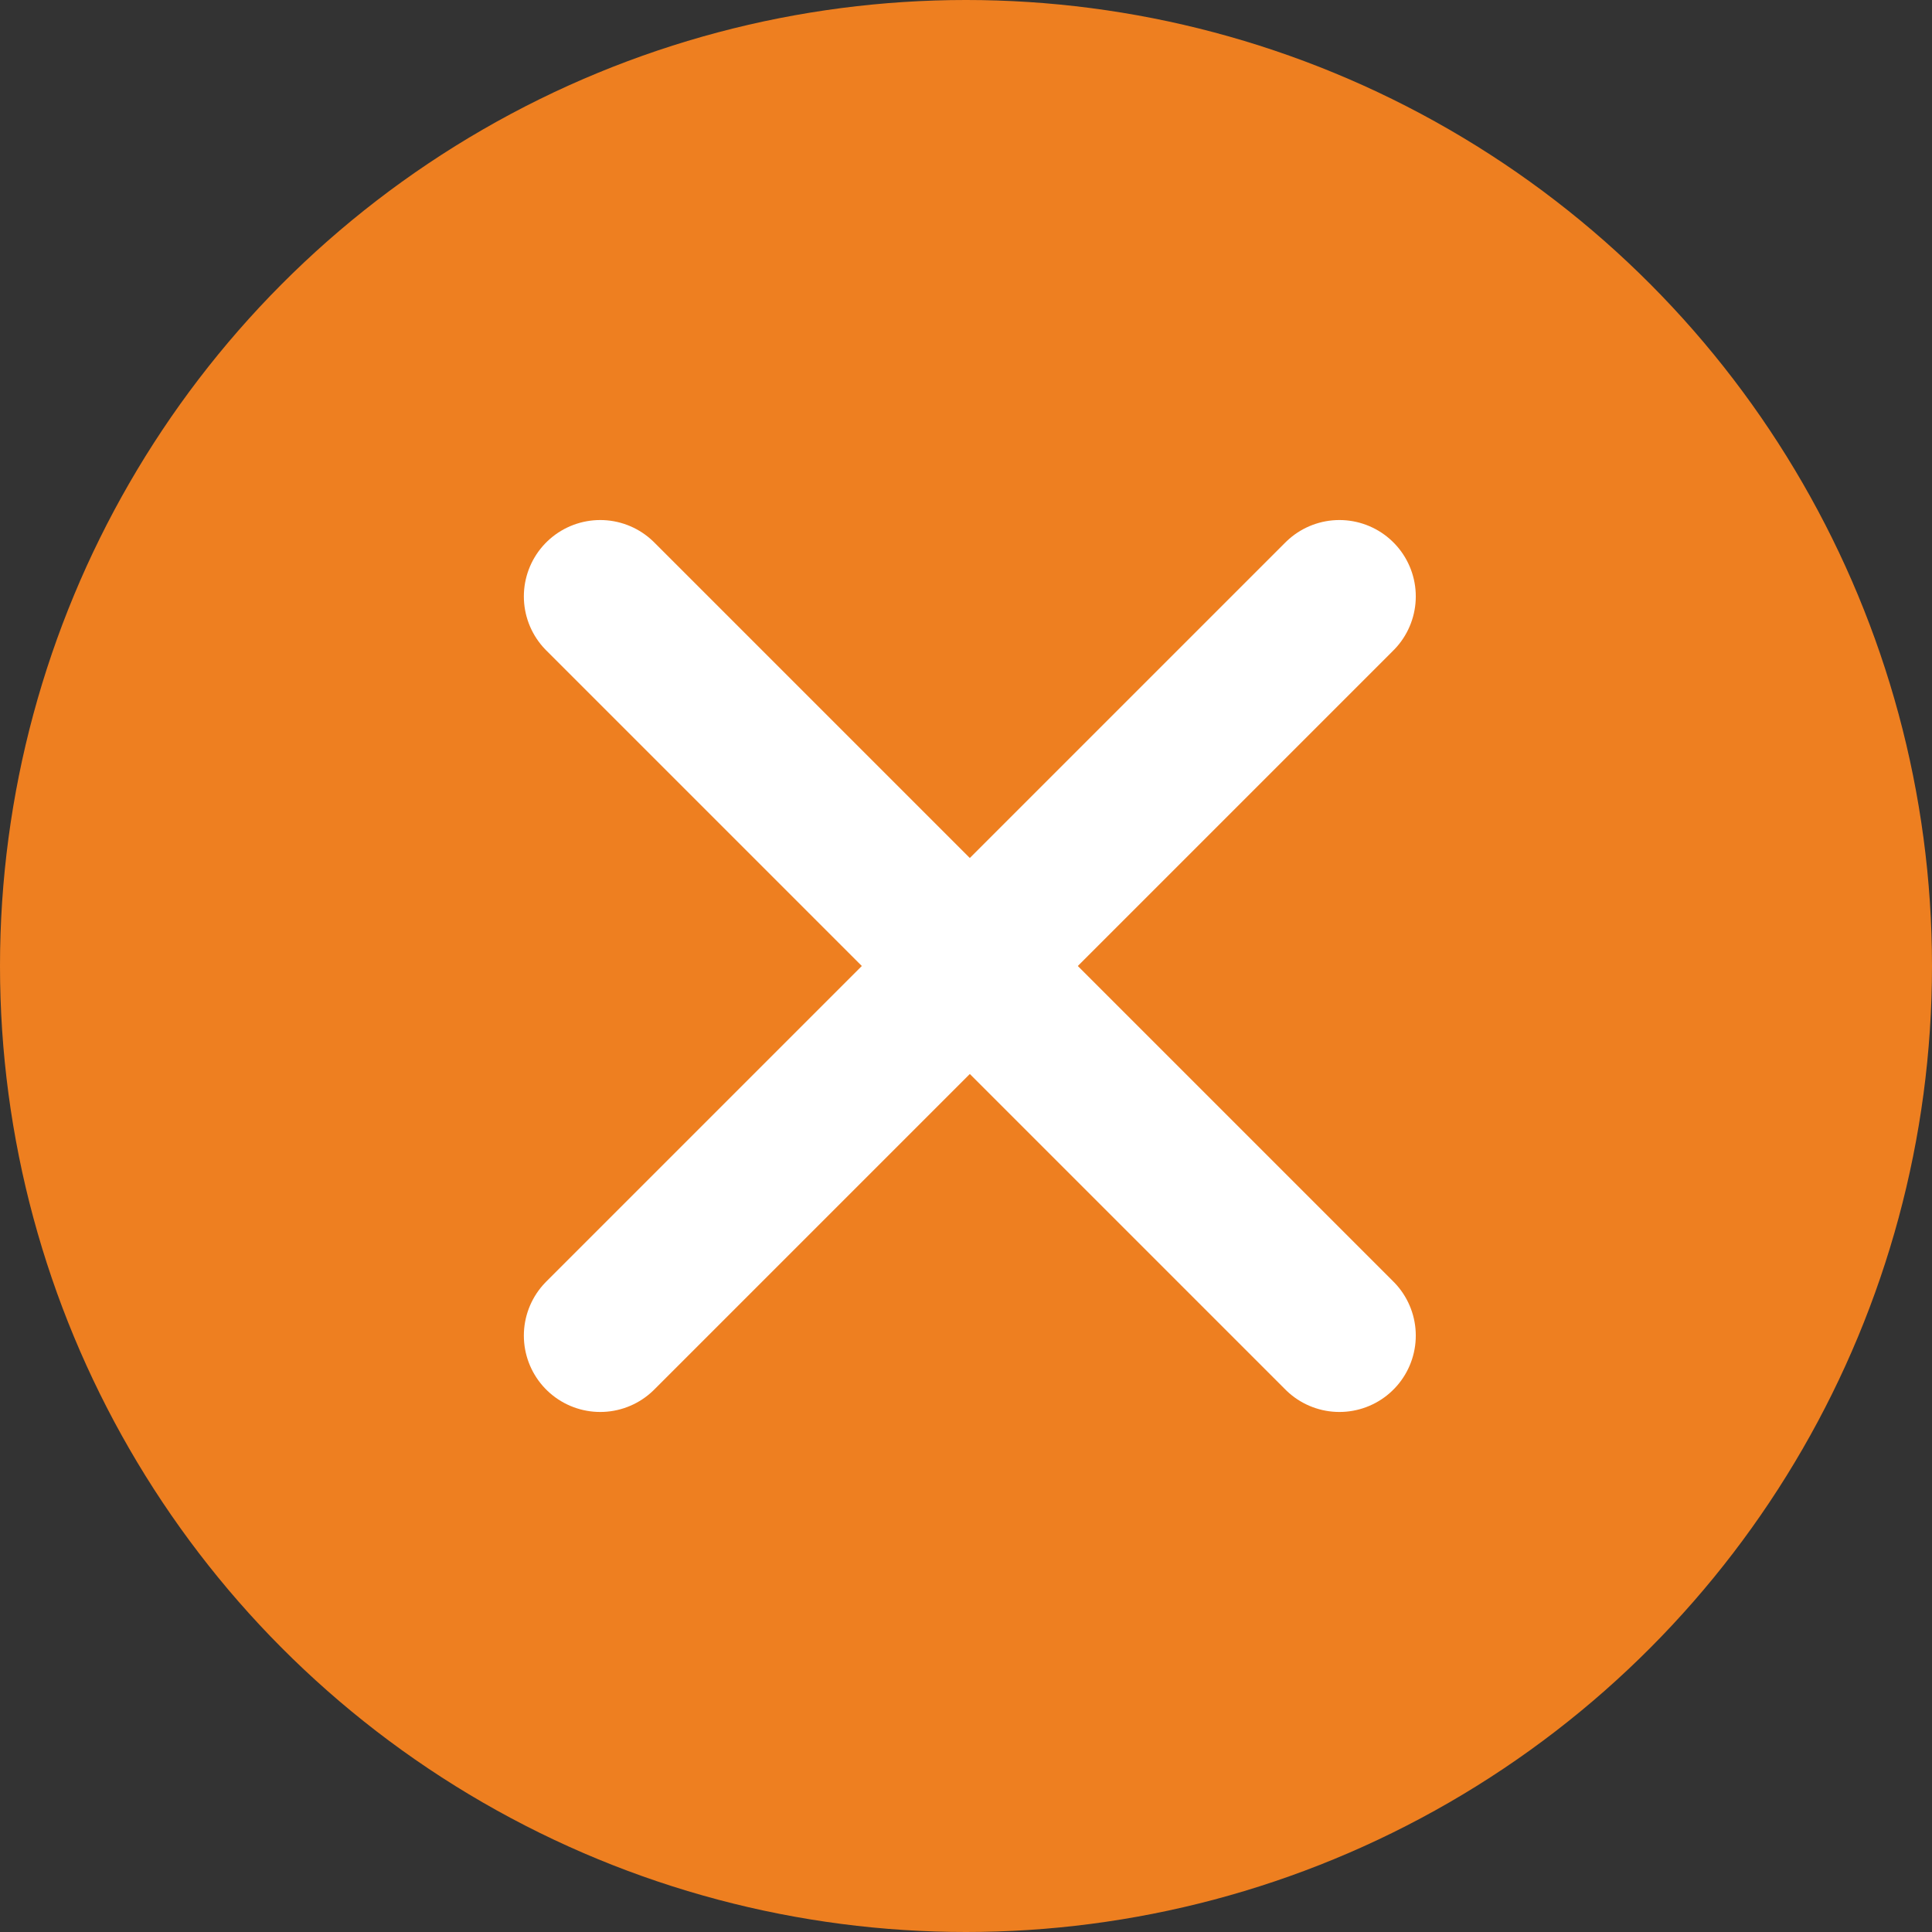
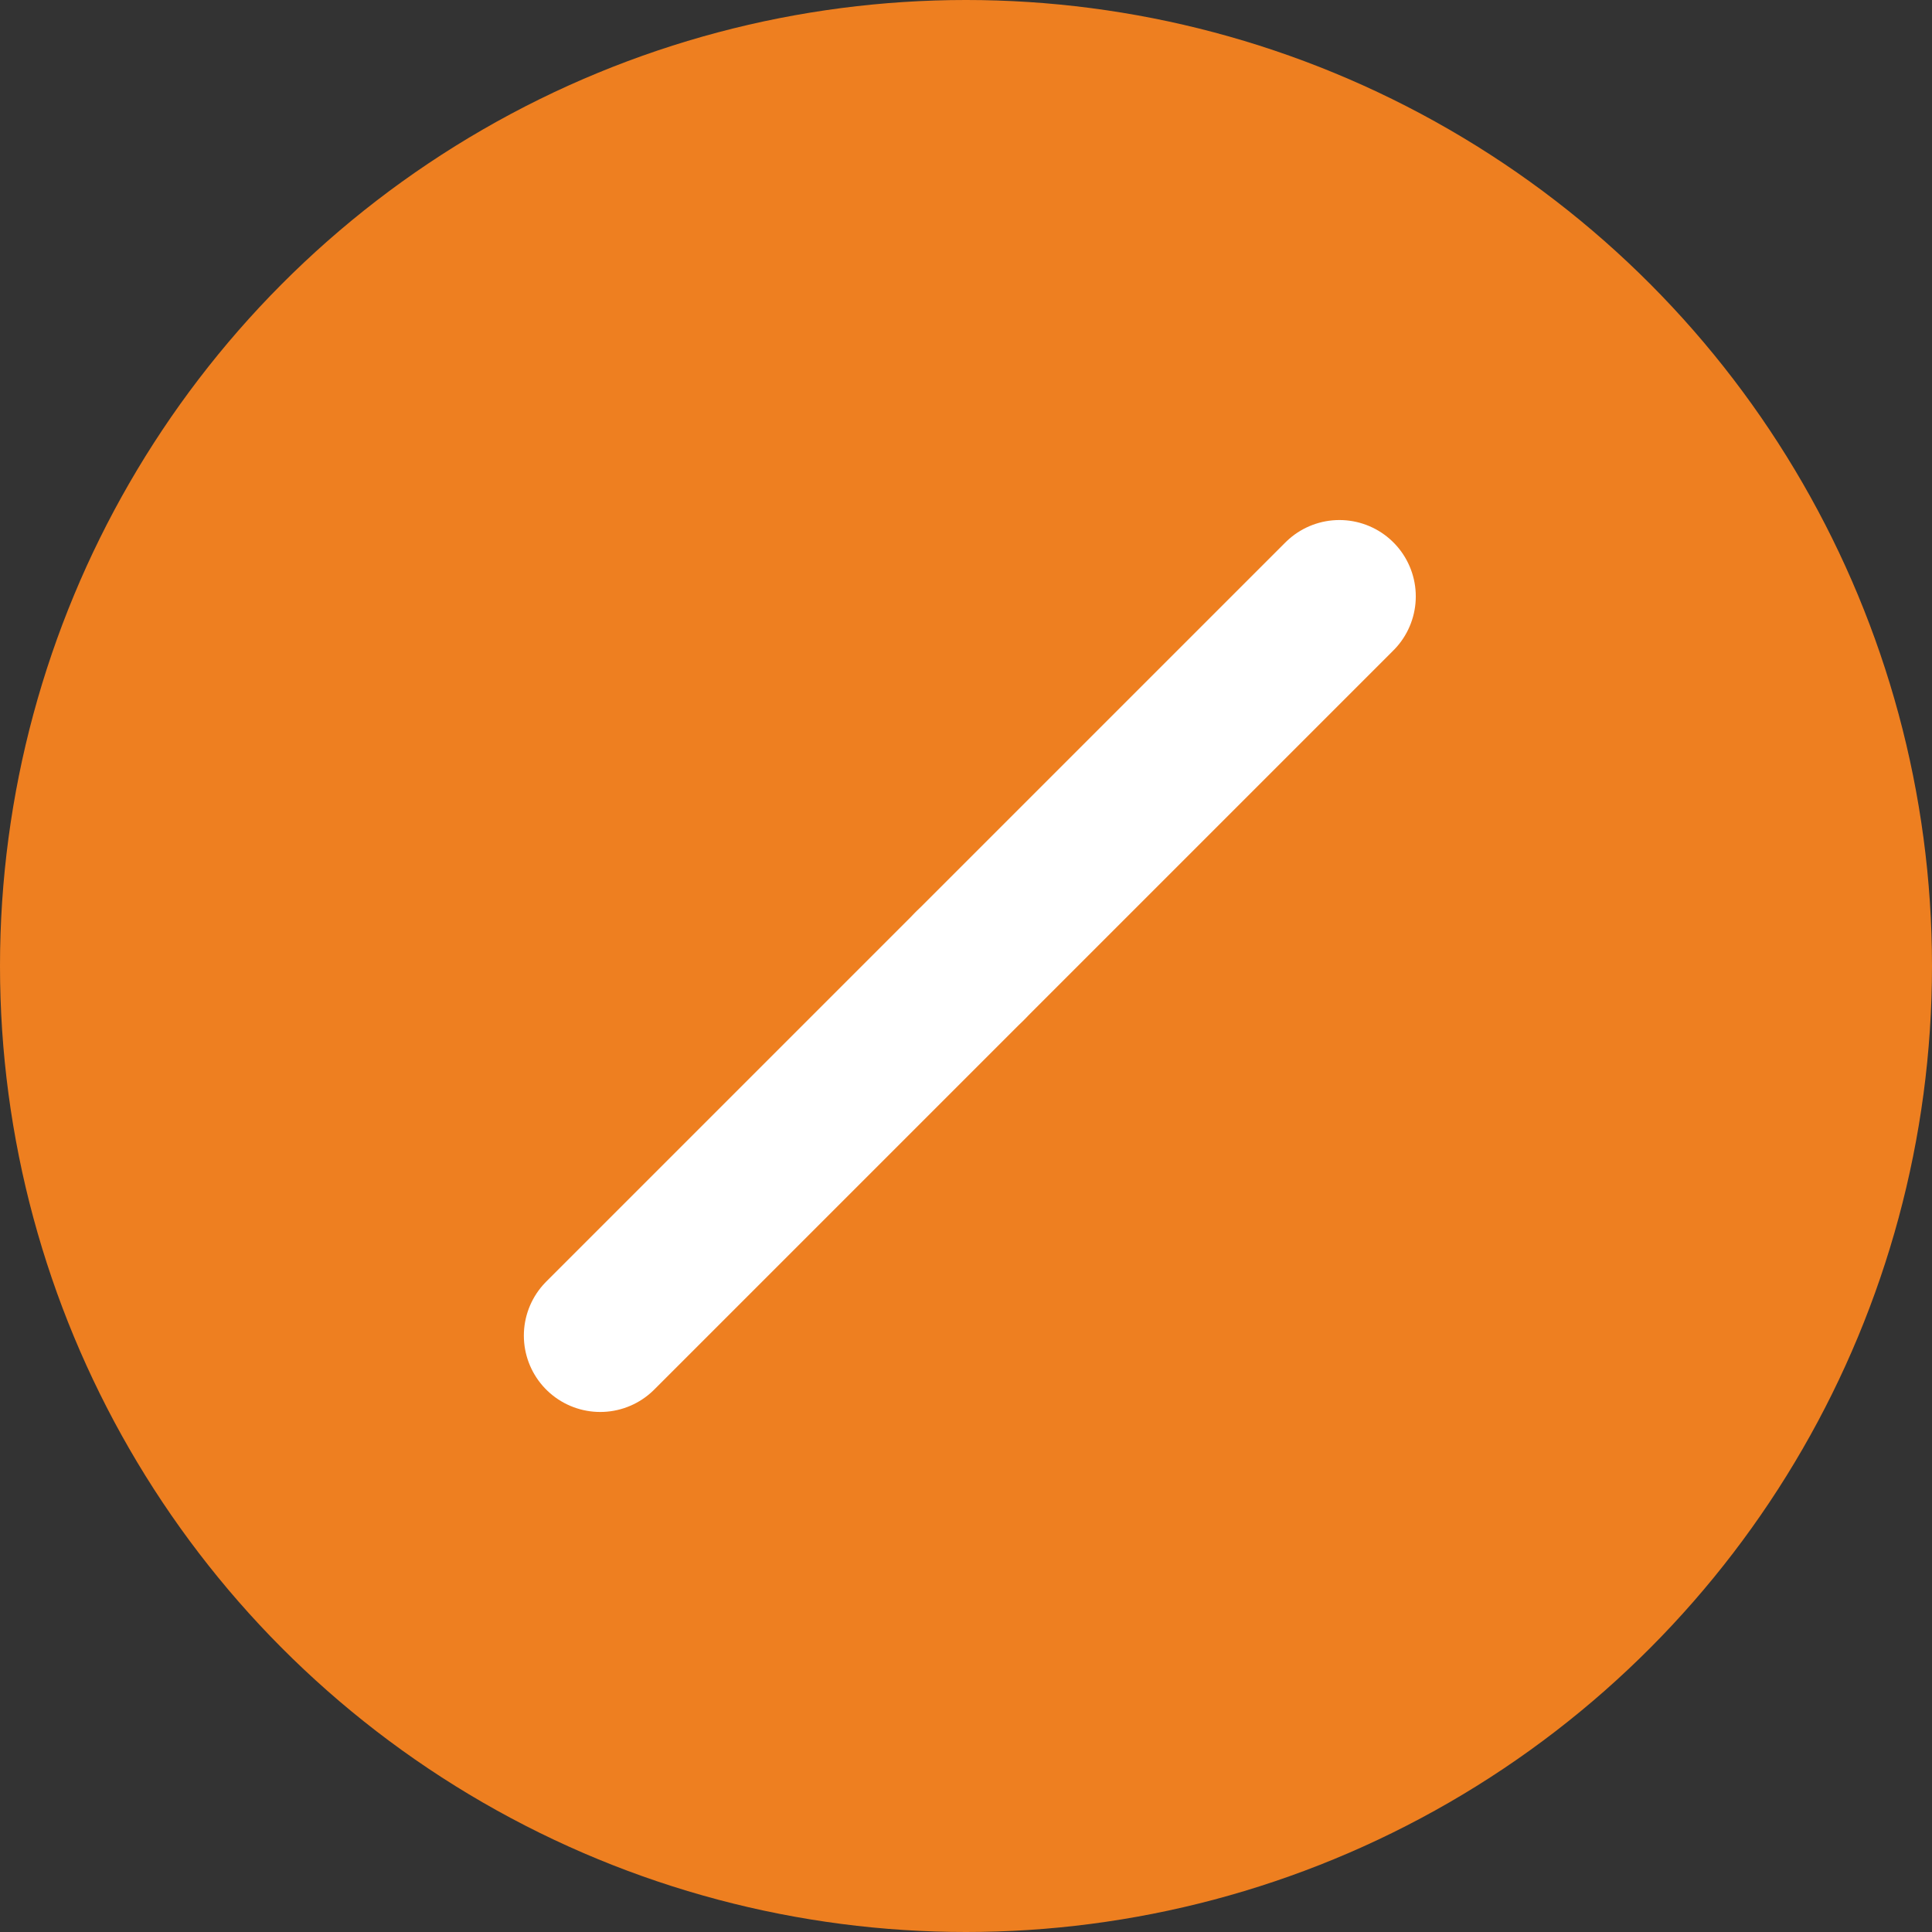
<svg xmlns="http://www.w3.org/2000/svg" viewBox="0 0 25.3 25.3">
  <rect x="0" y="0" width="25.3" height="25.3" fill="#333333" stroke="none" />
  <defs>
    <style>.cls-1{fill:#ee7f20;}.cls-2{fill:#333;stroke:#fff;stroke-linecap:round;stroke-line:round;stroke-width:2px;}</style>
  </defs>
  <g id="Layer_2" data-name="Layer 2">
    <g id="Layer_1-2" data-name="Layer 1">
      <circle class="cls-1" cx="12.65" cy="12.65" r="12.65" />
-       <line class="cls-2" x1="7.86" y1="7.81" x2="12.7" y2="12.65" />
      <line class="cls-2" x1="7.86" y1="17.49" x2="12.7" y2="12.65" />
      <line class="cls-2" x1="17.54" y1="7.81" x2="12.7" y2="12.65" />
-       <line class="cls-2" x1="17.54" y1="17.49" x2="12.7" y2="12.65" />
    </g>
  </g>
</svg>